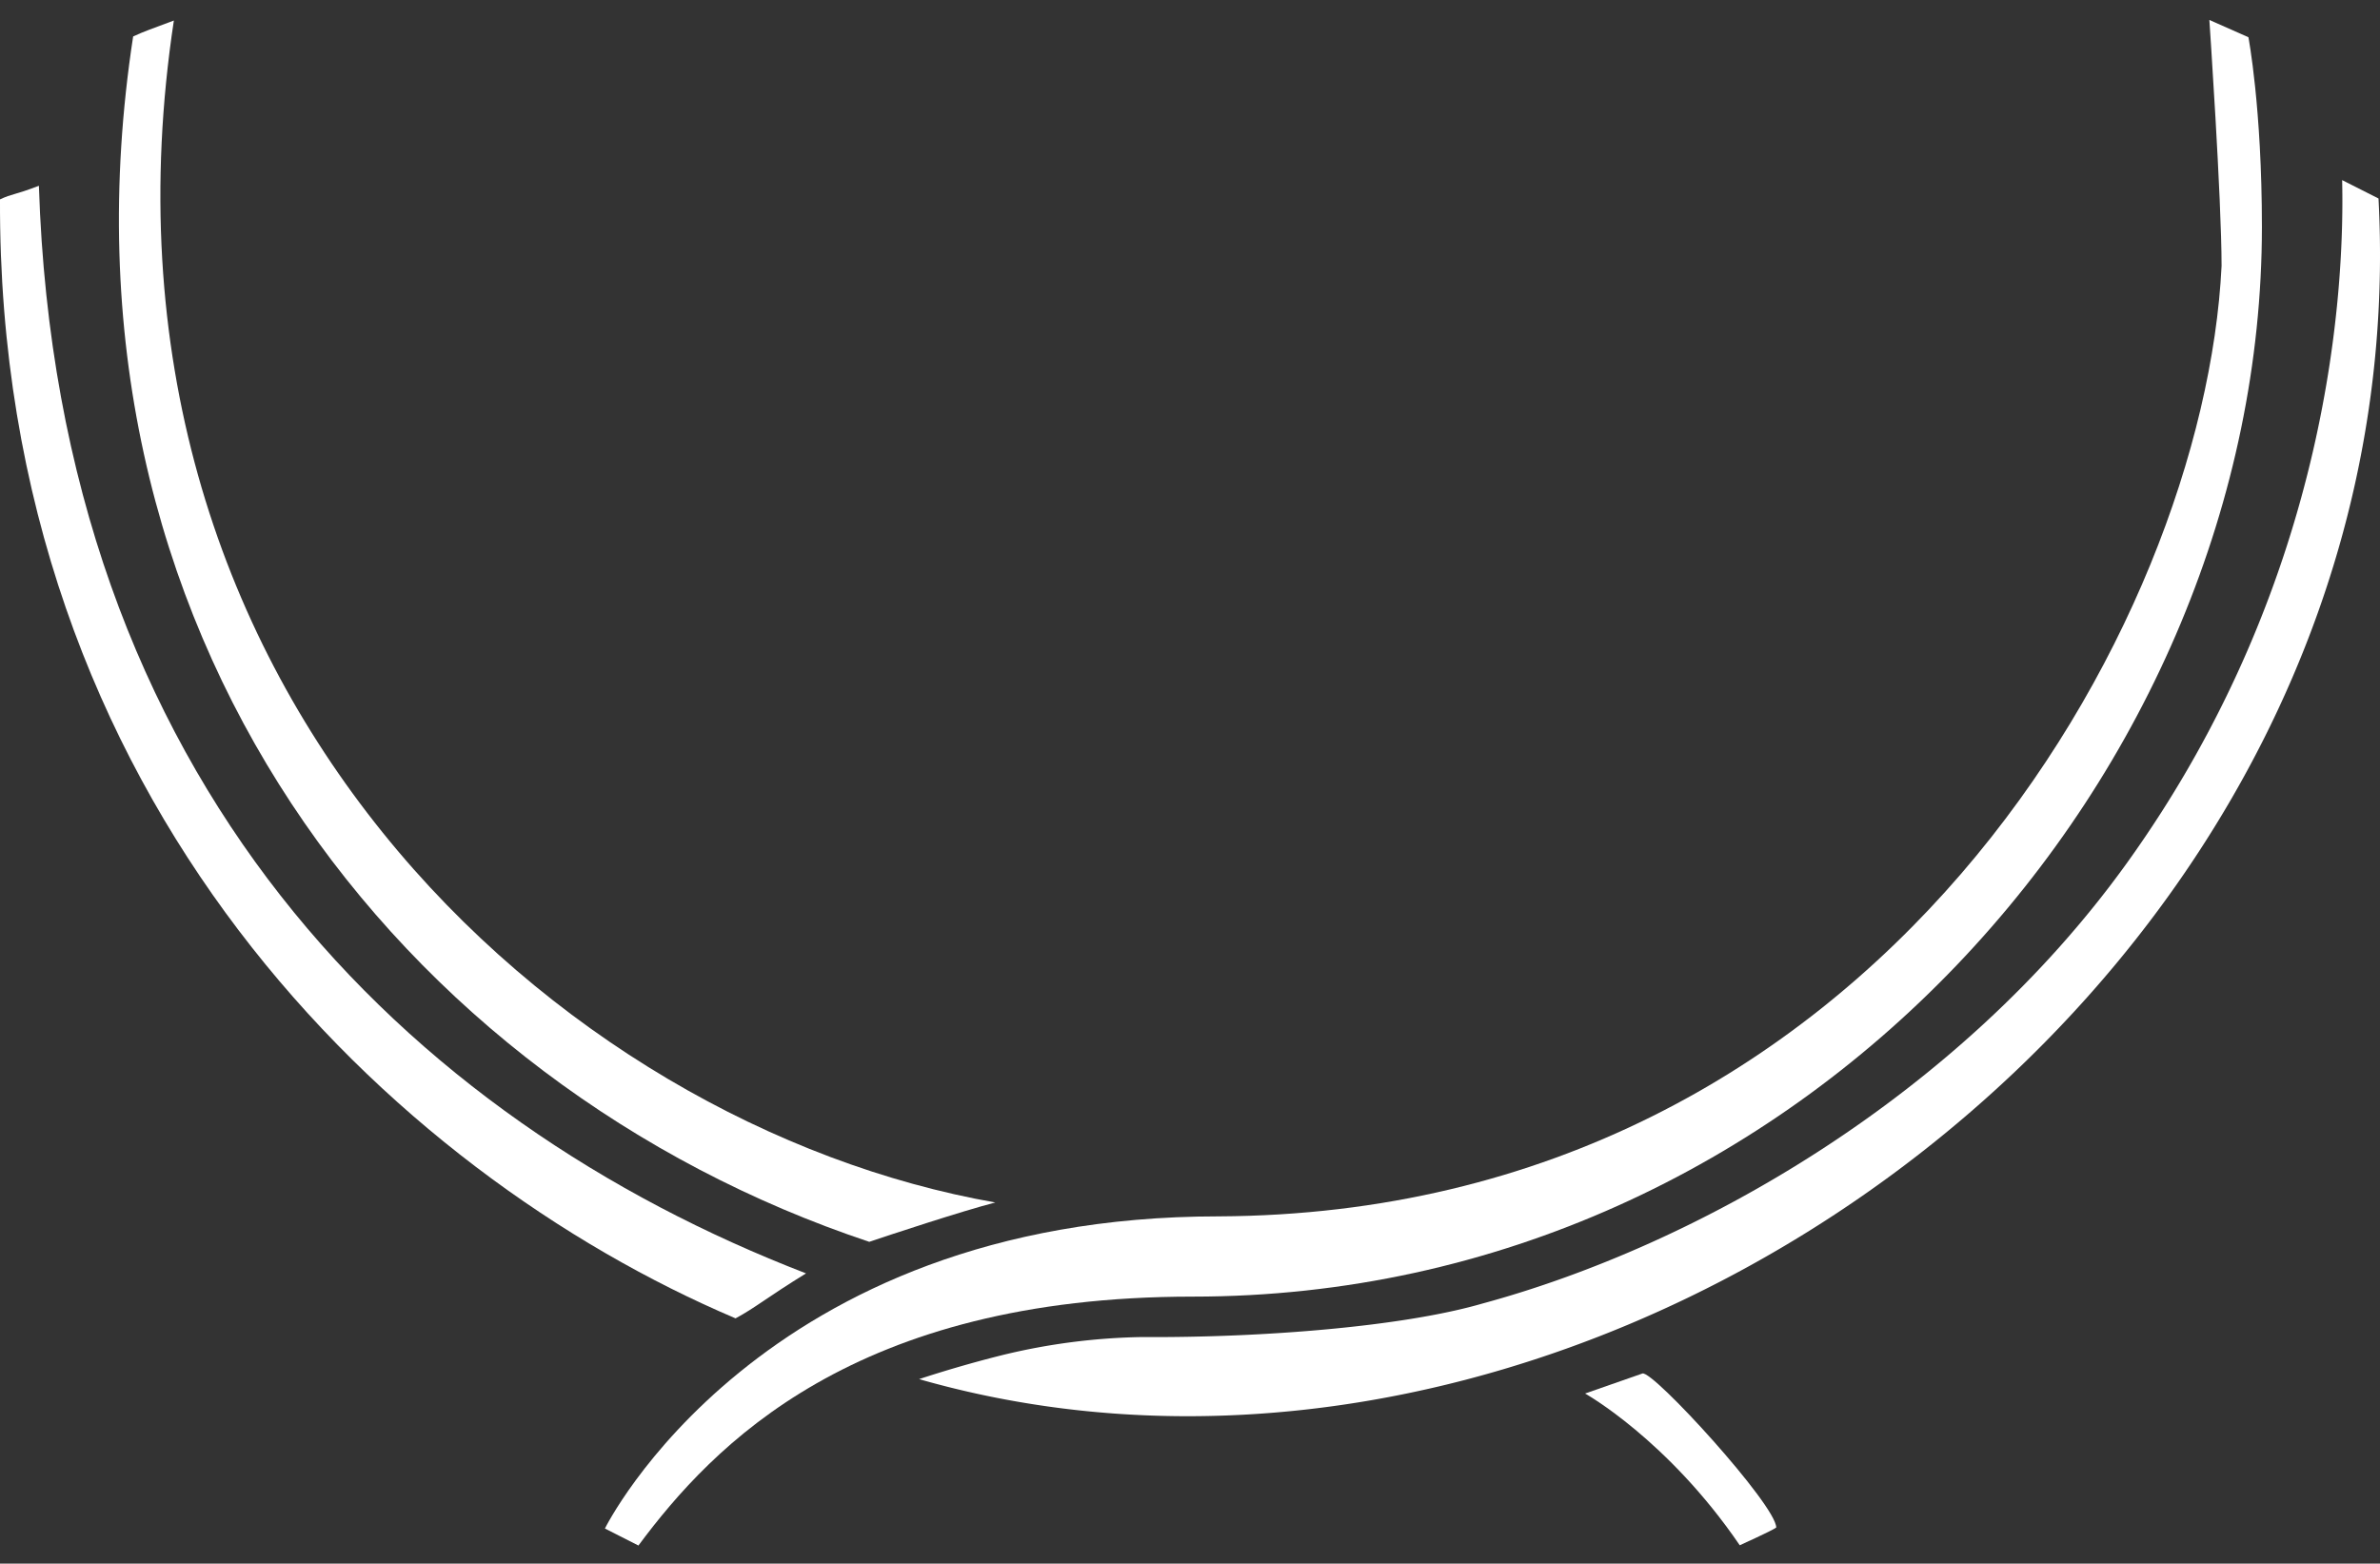
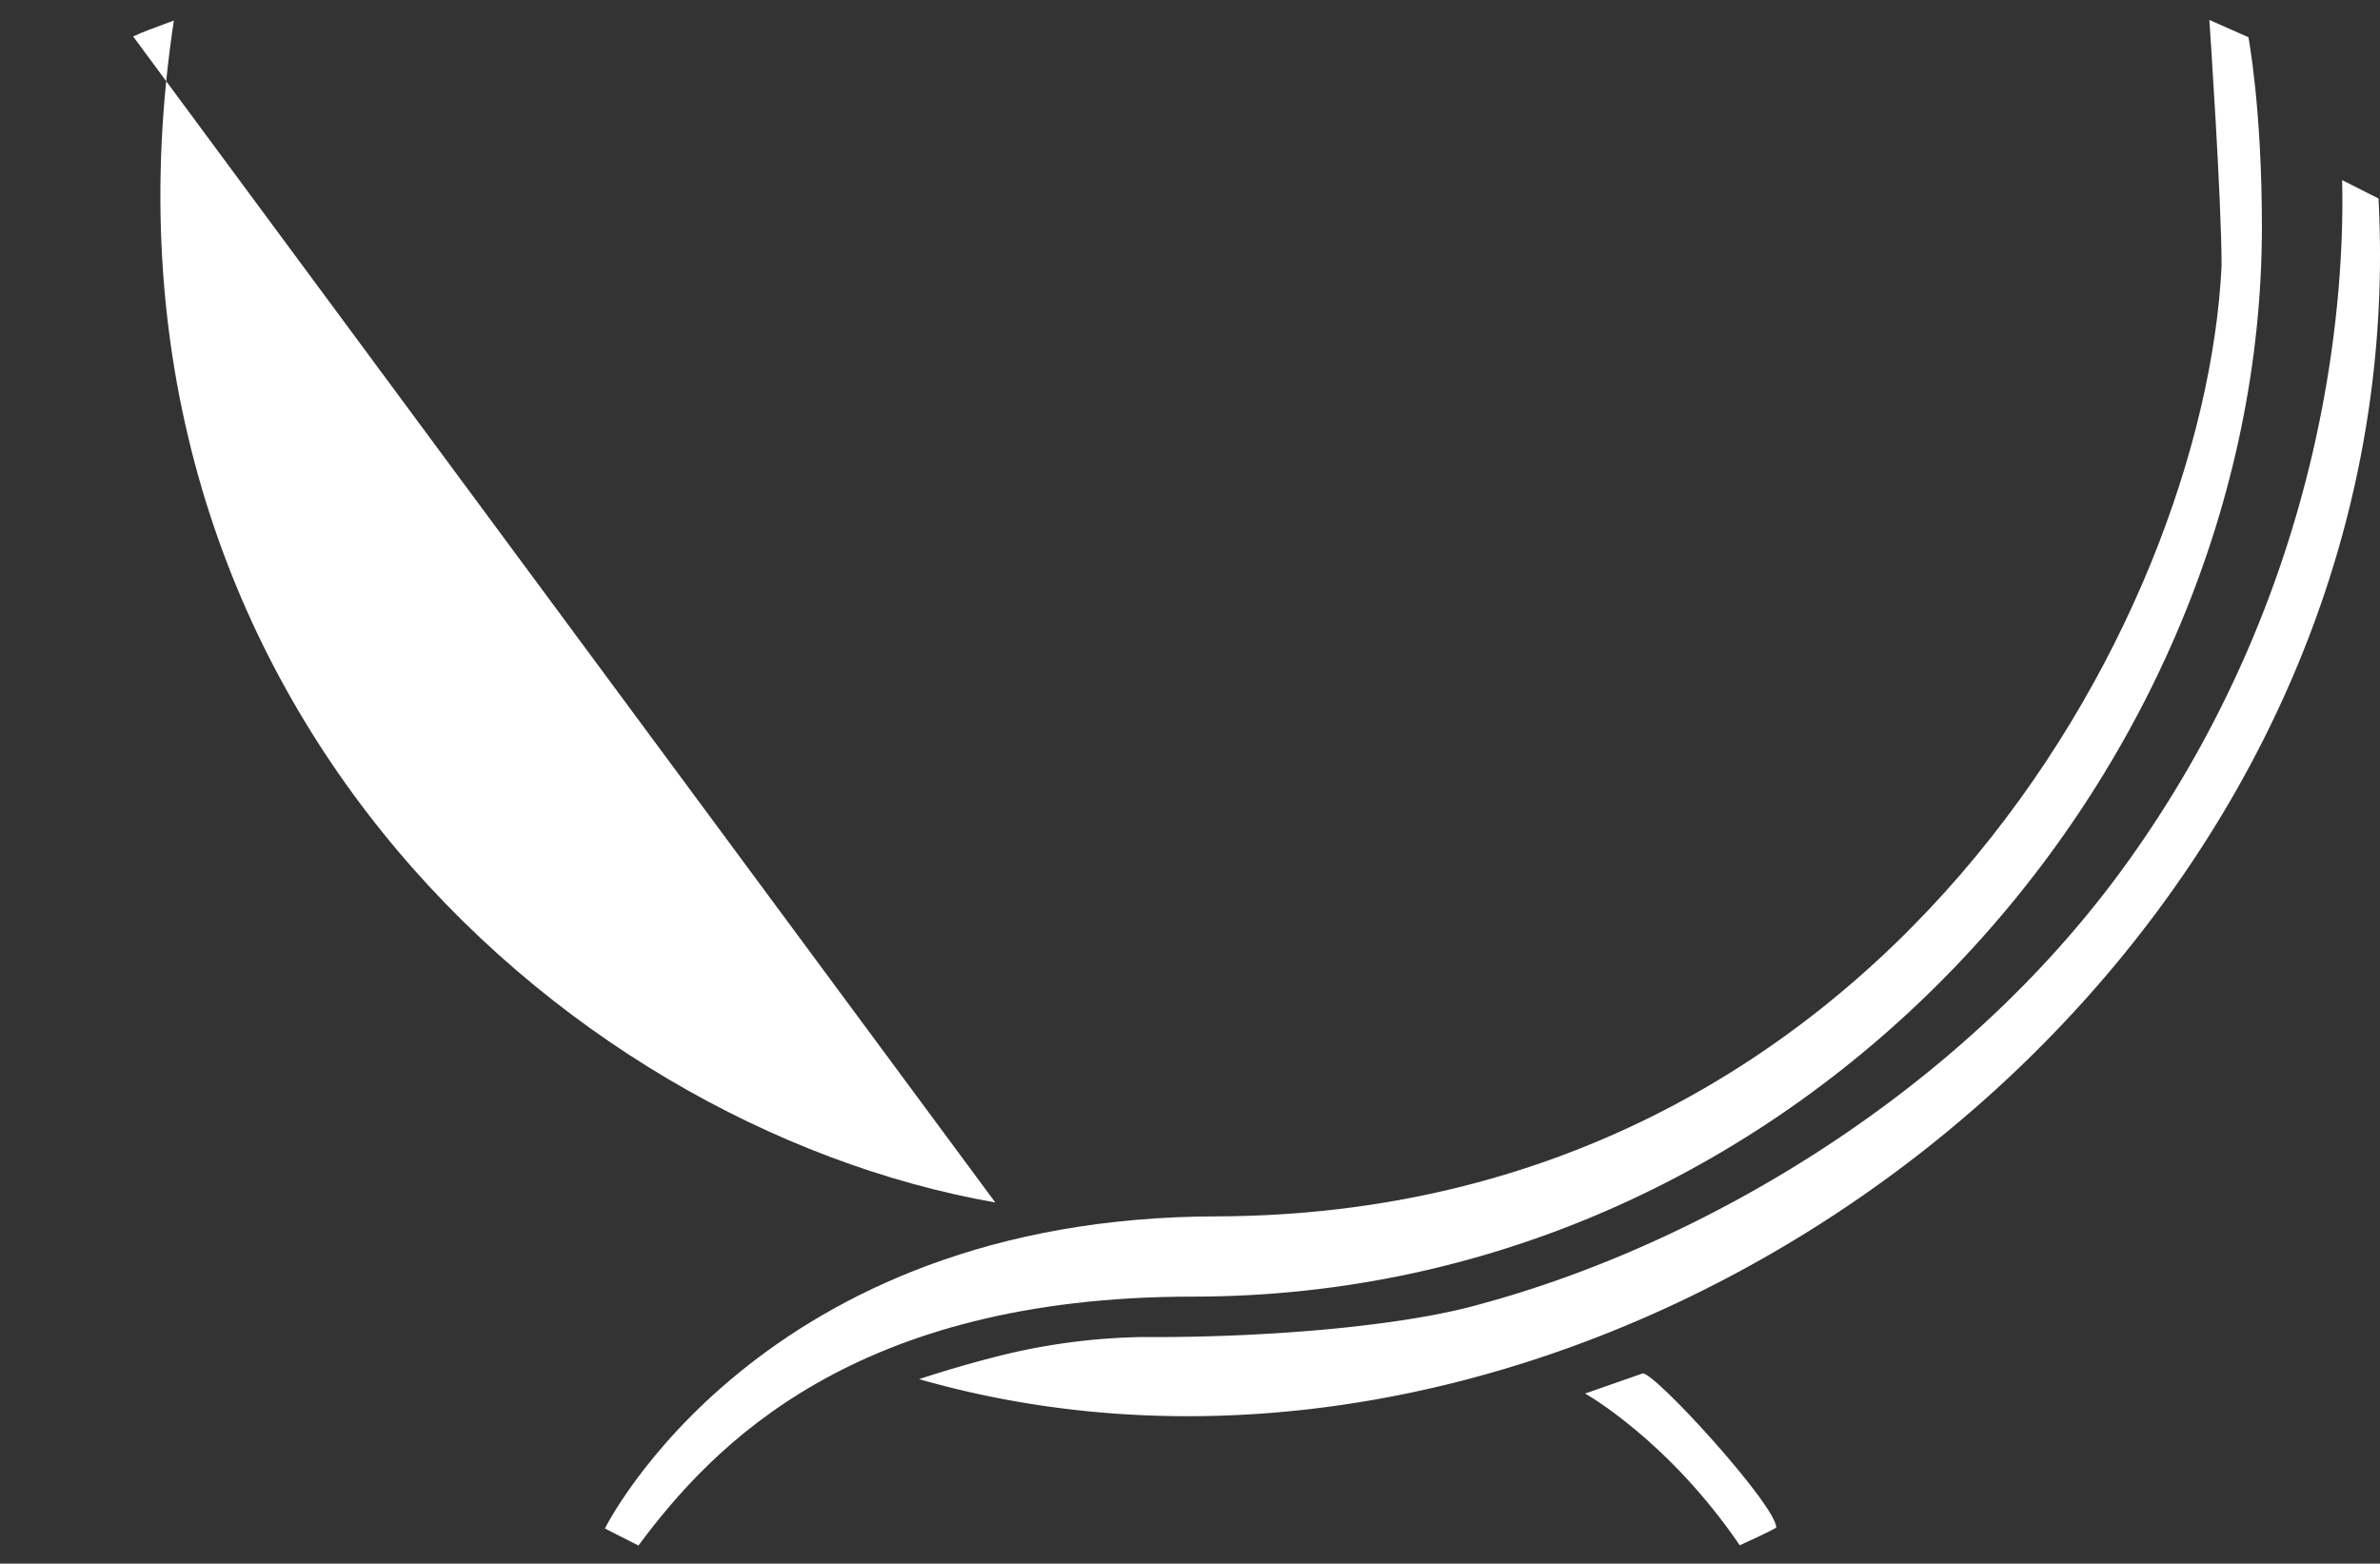
<svg xmlns="http://www.w3.org/2000/svg" viewBox="0 380 745.77 490">
  <rect x="0" y="380" width="745.77" height="490" fill="#333333" stroke="none" />
  <defs>
    <style>
      .cls-1 {
        fill: #fff;
      }
    </style>
  </defs>
  <g id="Layer_2" data-name="Layer 2">
    <g id="Super_Earth" data-name="Super Earth">
      <g id="Lines_underneath" data-name="Lines underneath">
        <path id="short_line" data-name="short line" class="cls-1" d="M496.68,816.7s25.86,14.41,48.47,47.55c0,0,10.29-4.65,11.43-5.56,0-7-38.7-49.4-41.93-48.27Z" />
-         <path id="medium_left" data-name="medium left" class="cls-1" d="M311.88,756.83c-137.31-24.13-289-161.78-257.4-370.4-8.21,3.12-8.72,3.14-12.76,5C13.15,577.79,125.66,720.19,272.38,769.16,278.77,767,301.32,759.55,311.88,756.83Z" />
-         <path id="Long_left" data-name="Long left" class="cls-1" d="M252.57,779.05C128,731,18.19,625,12.19,438.22,4,441.34,4.05,440.59,0,442.48-.73,631.22,123.23,747.57,230.48,793.14,236.77,789.76,240.36,786.56,252.57,779.05Z" />
+         <path id="medium_left" data-name="medium left" class="cls-1" d="M311.88,756.83c-137.31-24.13-289-161.78-257.4-370.4-8.21,3.12-8.72,3.14-12.76,5Z" />
        <path id="medium_right" data-name="medium right" class="cls-1" d="M733.91,436.44l11.39,5.76C758.31,687,500.46,873,288,812.19c0,0,11.65-3.94,26.18-7.56A198.09,198.09,0,0,1,357.59,799c38.73.26,82.33-3.37,106.82-10.47,67.28-18.22,149.31-64.84,201.88-137.84C731.34,560.33,734.63,467.71,733.91,436.44Z" />
        <path id="long_right" data-name="long right" class="cls-1" d="M189.55,859s48.17-97.82,192.29-97.82c206.73-.95,308.83-185.9,314.29-297.83,0-21-3.83-77.1-3.83-77.1l12.24,5.42s4.23,22.08,4.23,59.42c0,170.28-143.62,335.24-335,335.24-106.17,0-150.29,46.47-173.72,78Z" />
      </g>
    </g>
  </g>
</svg>